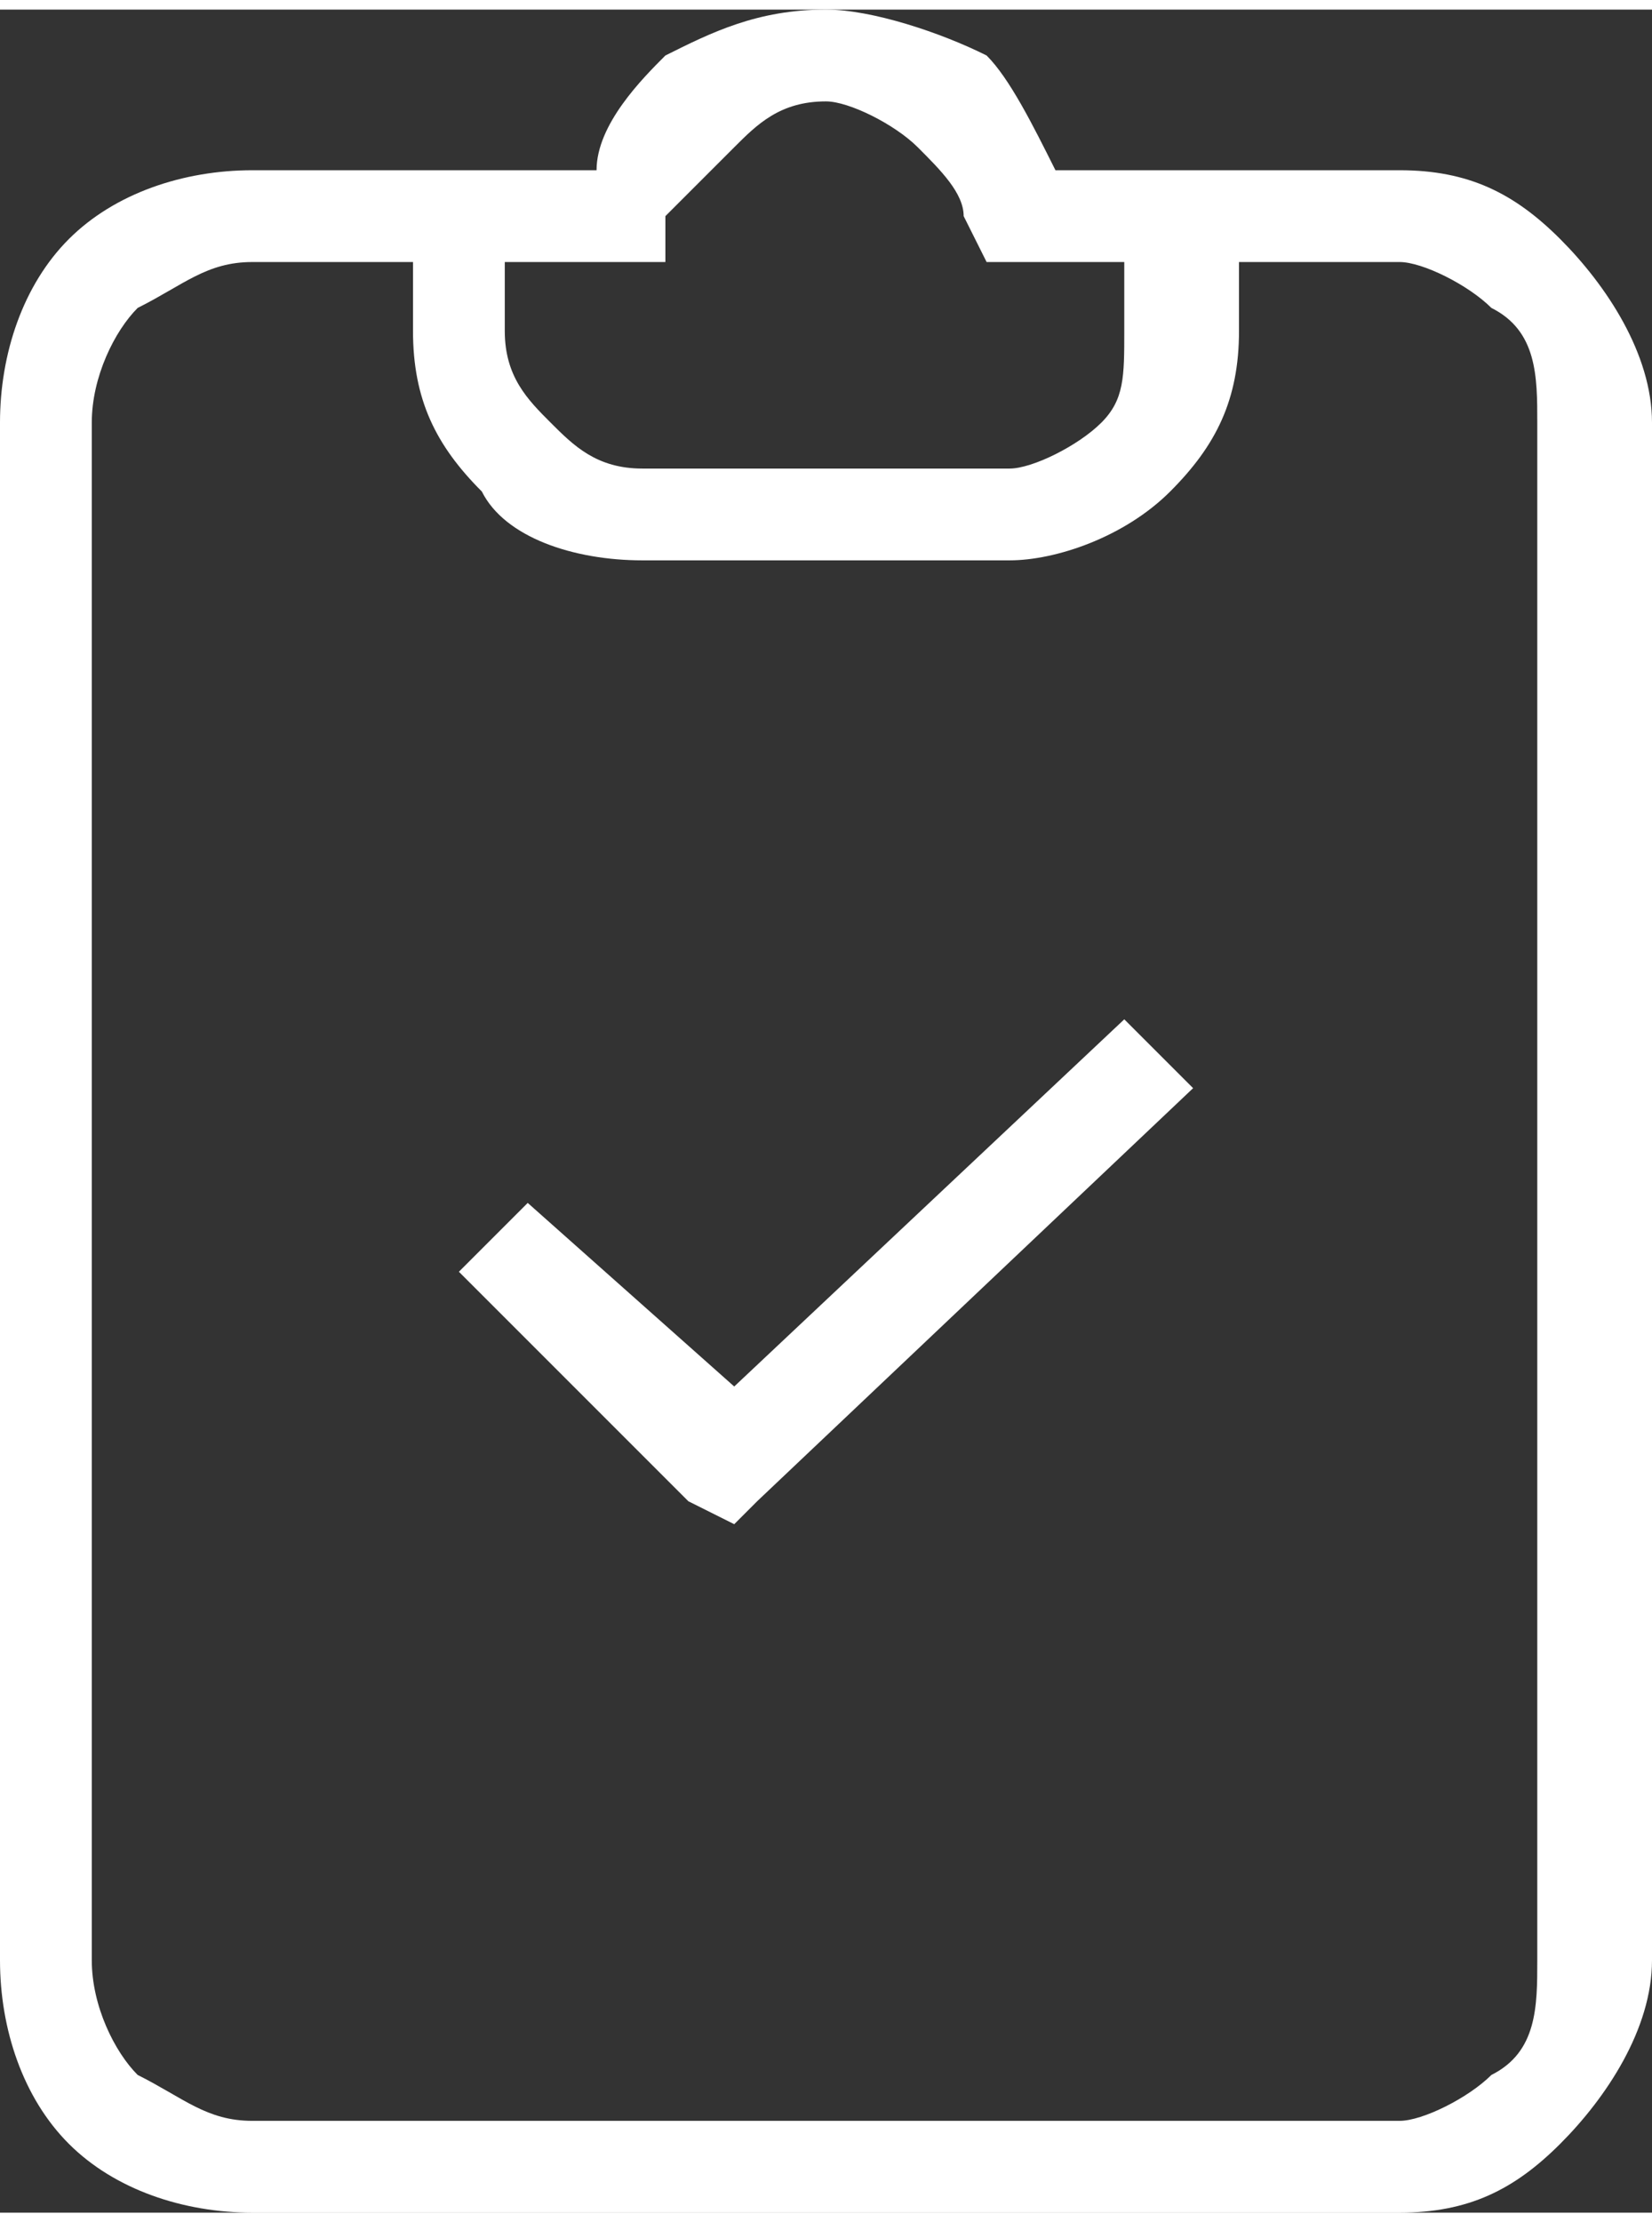
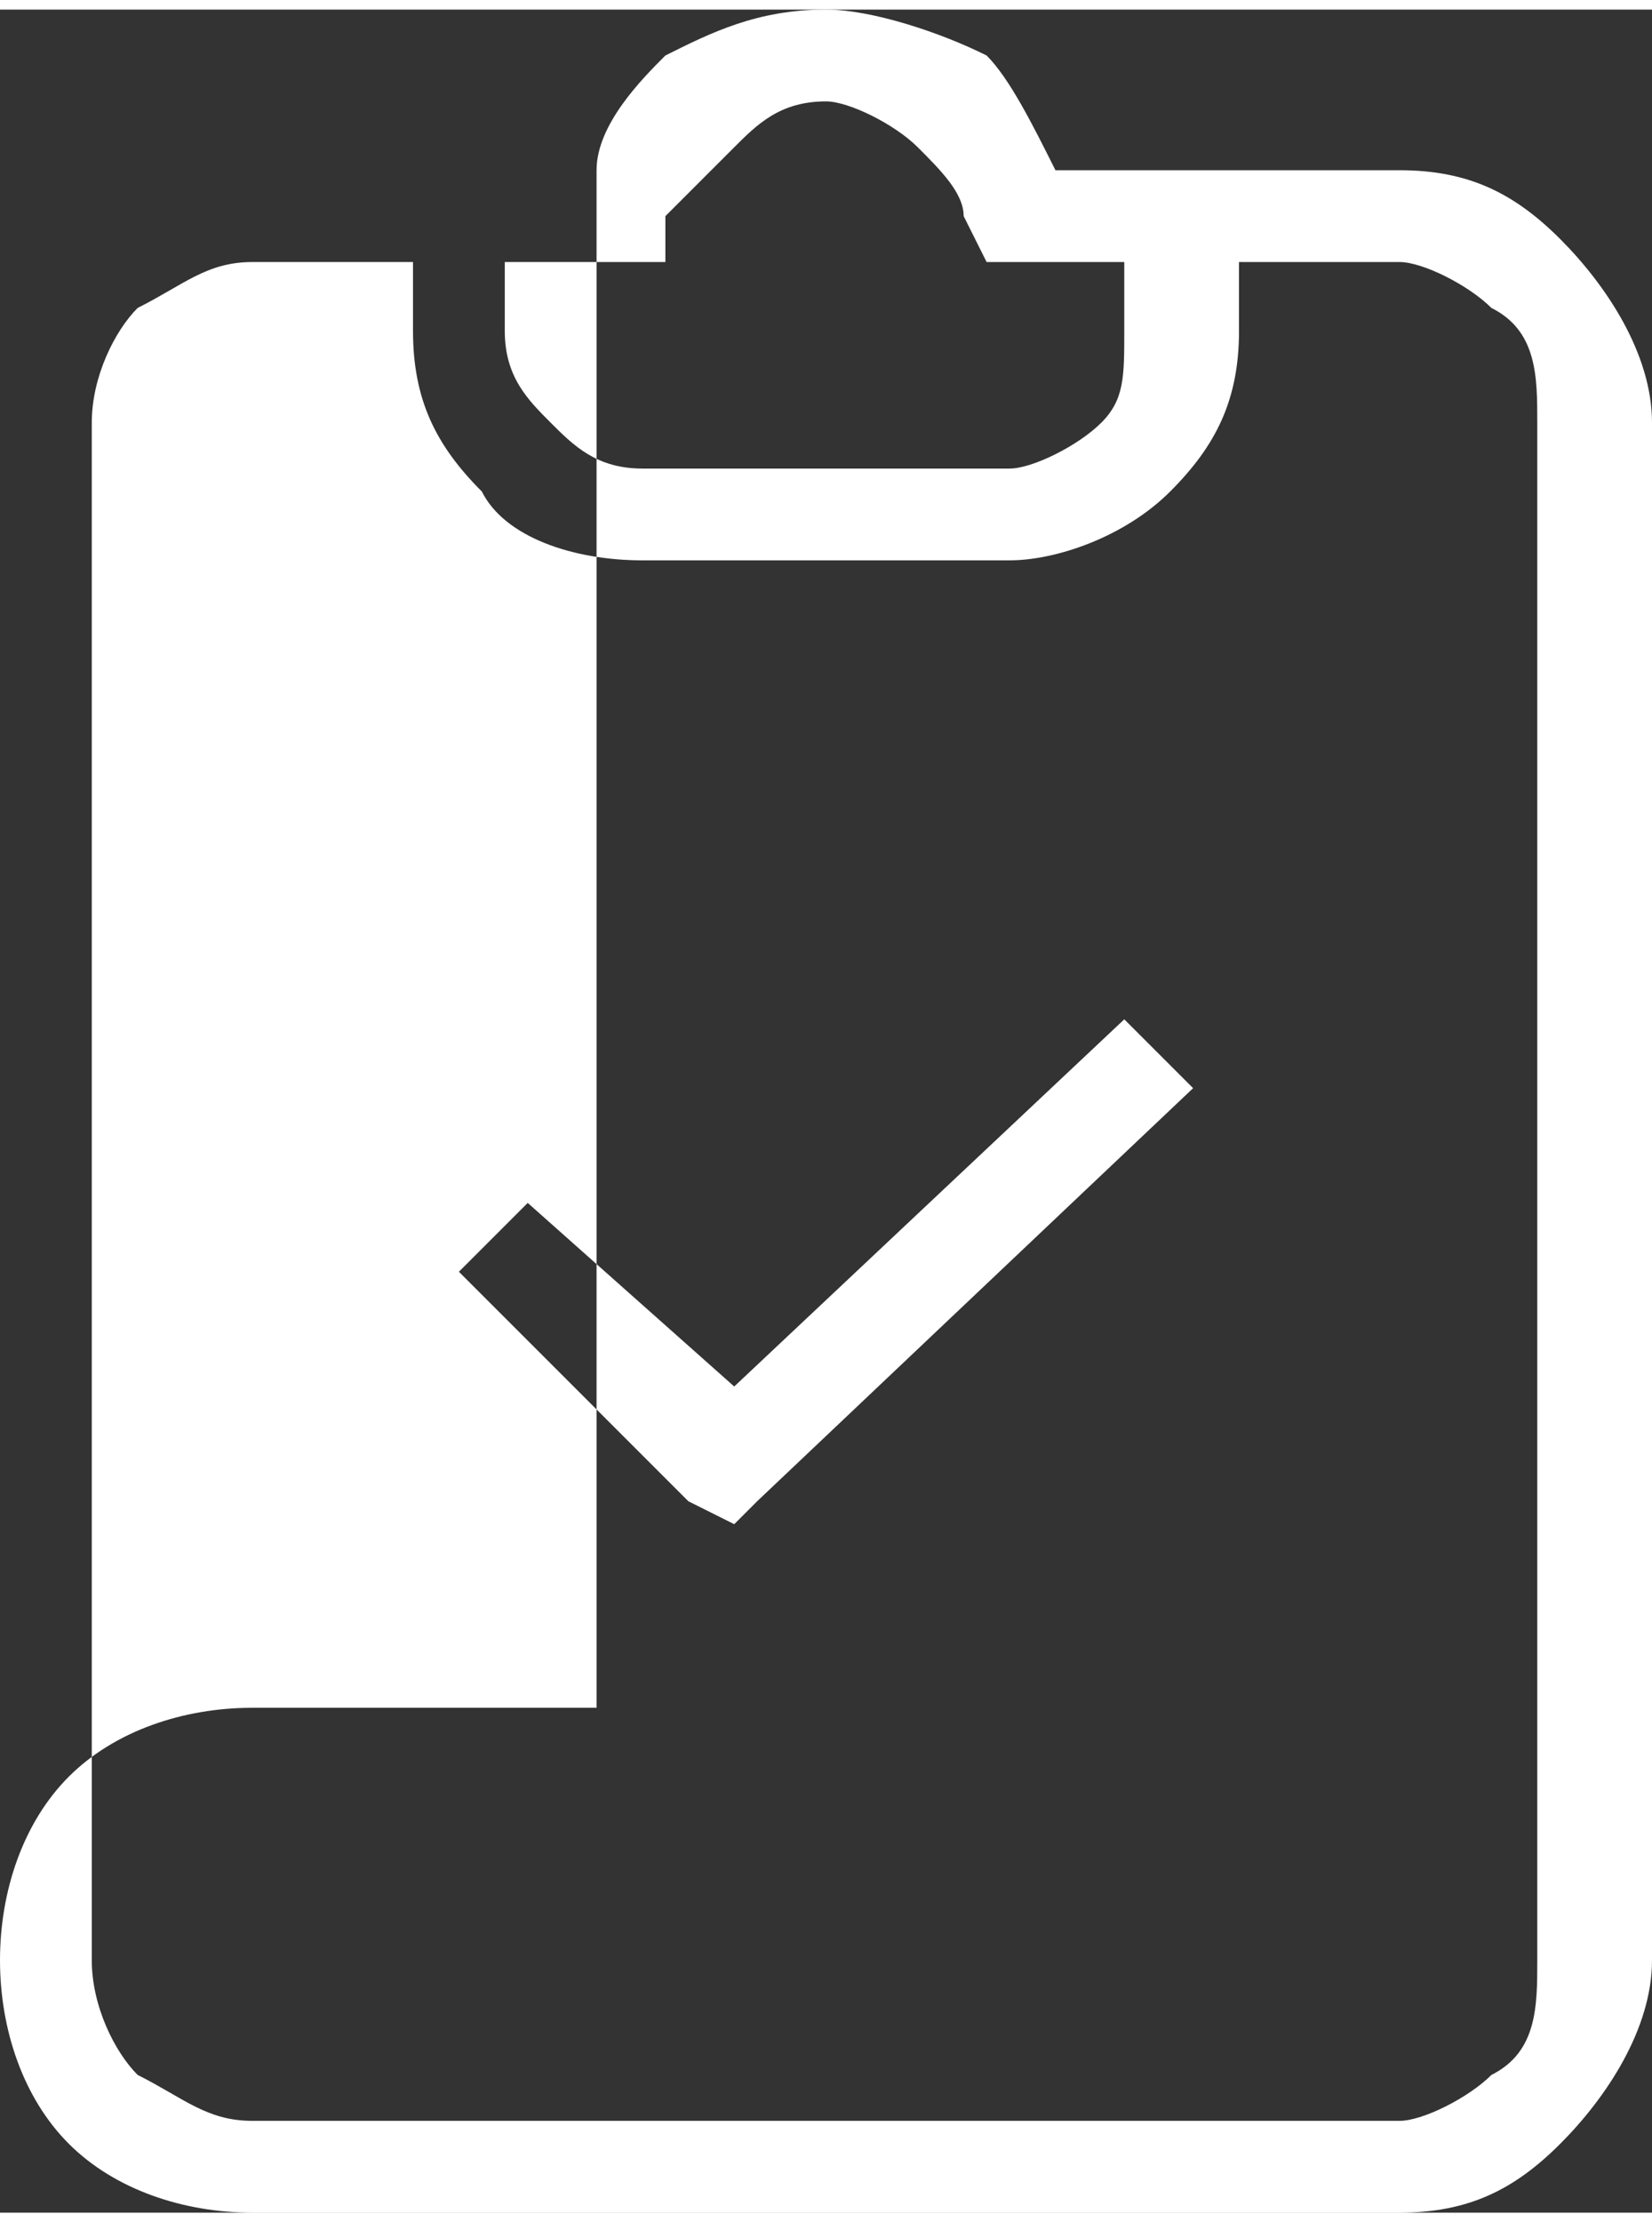
<svg xmlns="http://www.w3.org/2000/svg" xml:space="preserve" width="287px" height="386px" version="1.0" style="shape-rendering:geometricPrecision; text-rendering:geometricPrecision; image-rendering:optimizeQuality; fill-rule:evenodd; clip-rule:evenodd" viewBox="0 0 72 96">
  <rect x="0" y="0" width="72" height="96" fill="#333333" stroke="none" />
  <defs>
    <style type="text/css">
   
    .fil0 {fill:#fff;fill-rule:nonzero}
   
  </style>
  </defs>
  <g id="Layer_x0020_1">
-     <path class="fil0" d="M26 7c0,-2 2,-4 3,-5l0 0c2,-1 4,-2 7,-2 2,0 5,1 7,2l0 0c1,1 2,3 3,5l15 0c3,0 5,1 7,3 2,2 4,5 4,8l0 67c0,3 -2,6 -4,8l0 0c-2,2 -4,3 -7,3l-50 0c-3,0 -6,-1 -8,-3l0 0c-2,-2 -3,-5 -3,-8l0 -67c0,-3 1,-6 3,-8l0 0c2,-2 5,-3 8,-3l15 0zm6 -1c-1,1 -2,2 -3,3l0 2 -2 0 -5 0 0 3c0,2 1,3 2,4 1,1 2,2 4,2l16 0c1,0 3,-1 4,-2 1,-1 1,-2 1,-4l0 -3 -4 0 -2 0 -1 -2c0,-1 -1,-2 -2,-3l0 0c-1,-1 -3,-2 -4,-2 -2,0 -3,1 -4,2l0 0zm29 5l-7 0 0 3c0,3 -1,5 -3,7 -2,2 -5,3 -7,3l-16 0c-3,0 -6,-1 -7,-3 -2,-2 -3,-4 -3,-7l0 -3 -7 0c-2,0 -3,1 -5,2l0 0c-1,1 -2,3 -2,5l0 67c0,2 1,4 2,5 2,1 3,2 5,2l50 0c1,0 3,-1 4,-2 2,-1 2,-3 2,-5l0 -67c0,-2 0,-4 -2,-5 -1,-1 -3,-2 -4,-2zm-38 41l9 8 17 -16 3 3 -19 18 -1 1 -2 -1 -10 -10 3 -3z" />
+     <path class="fil0" d="M26 7c0,-2 2,-4 3,-5l0 0c2,-1 4,-2 7,-2 2,0 5,1 7,2l0 0c1,1 2,3 3,5l15 0c3,0 5,1 7,3 2,2 4,5 4,8l0 67c0,3 -2,6 -4,8l0 0c-2,2 -4,3 -7,3l-50 0c-3,0 -6,-1 -8,-3l0 0c-2,-2 -3,-5 -3,-8c0,-3 1,-6 3,-8l0 0c2,-2 5,-3 8,-3l15 0zm6 -1c-1,1 -2,2 -3,3l0 2 -2 0 -5 0 0 3c0,2 1,3 2,4 1,1 2,2 4,2l16 0c1,0 3,-1 4,-2 1,-1 1,-2 1,-4l0 -3 -4 0 -2 0 -1 -2c0,-1 -1,-2 -2,-3l0 0c-1,-1 -3,-2 -4,-2 -2,0 -3,1 -4,2l0 0zm29 5l-7 0 0 3c0,3 -1,5 -3,7 -2,2 -5,3 -7,3l-16 0c-3,0 -6,-1 -7,-3 -2,-2 -3,-4 -3,-7l0 -3 -7 0c-2,0 -3,1 -5,2l0 0c-1,1 -2,3 -2,5l0 67c0,2 1,4 2,5 2,1 3,2 5,2l50 0c1,0 3,-1 4,-2 2,-1 2,-3 2,-5l0 -67c0,-2 0,-4 -2,-5 -1,-1 -3,-2 -4,-2zm-38 41l9 8 17 -16 3 3 -19 18 -1 1 -2 -1 -10 -10 3 -3z" />
  </g>
</svg>